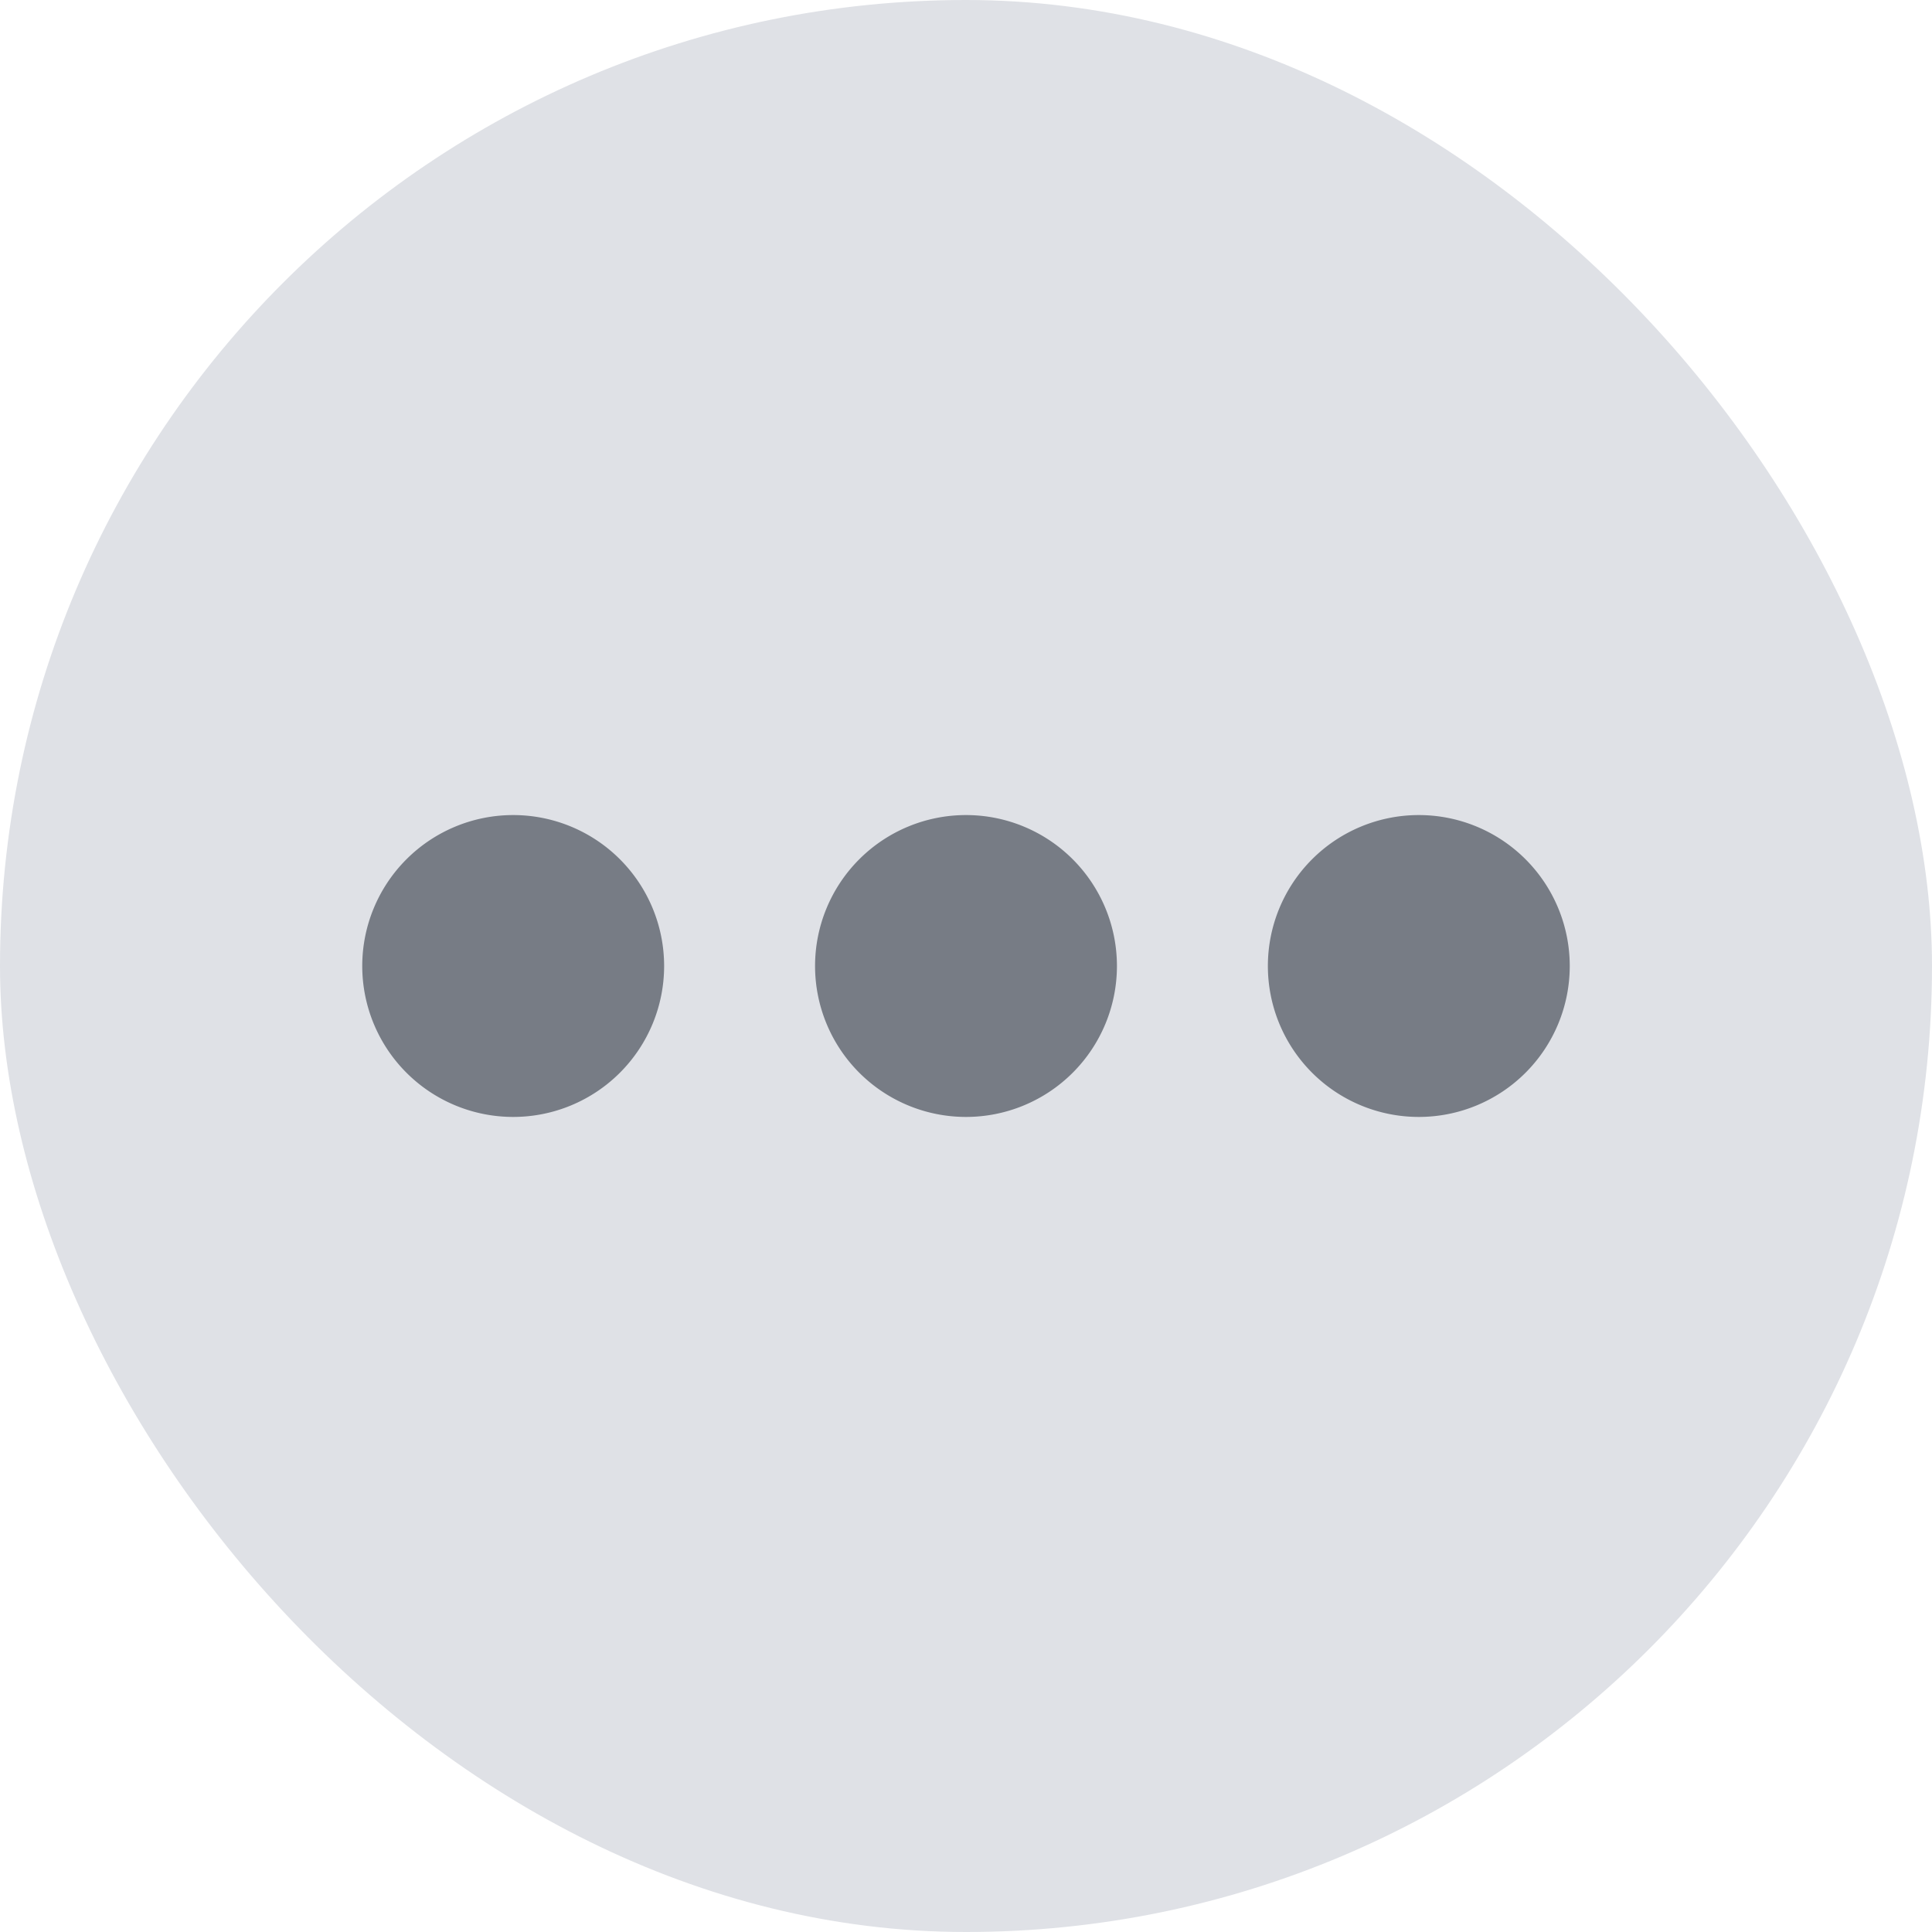
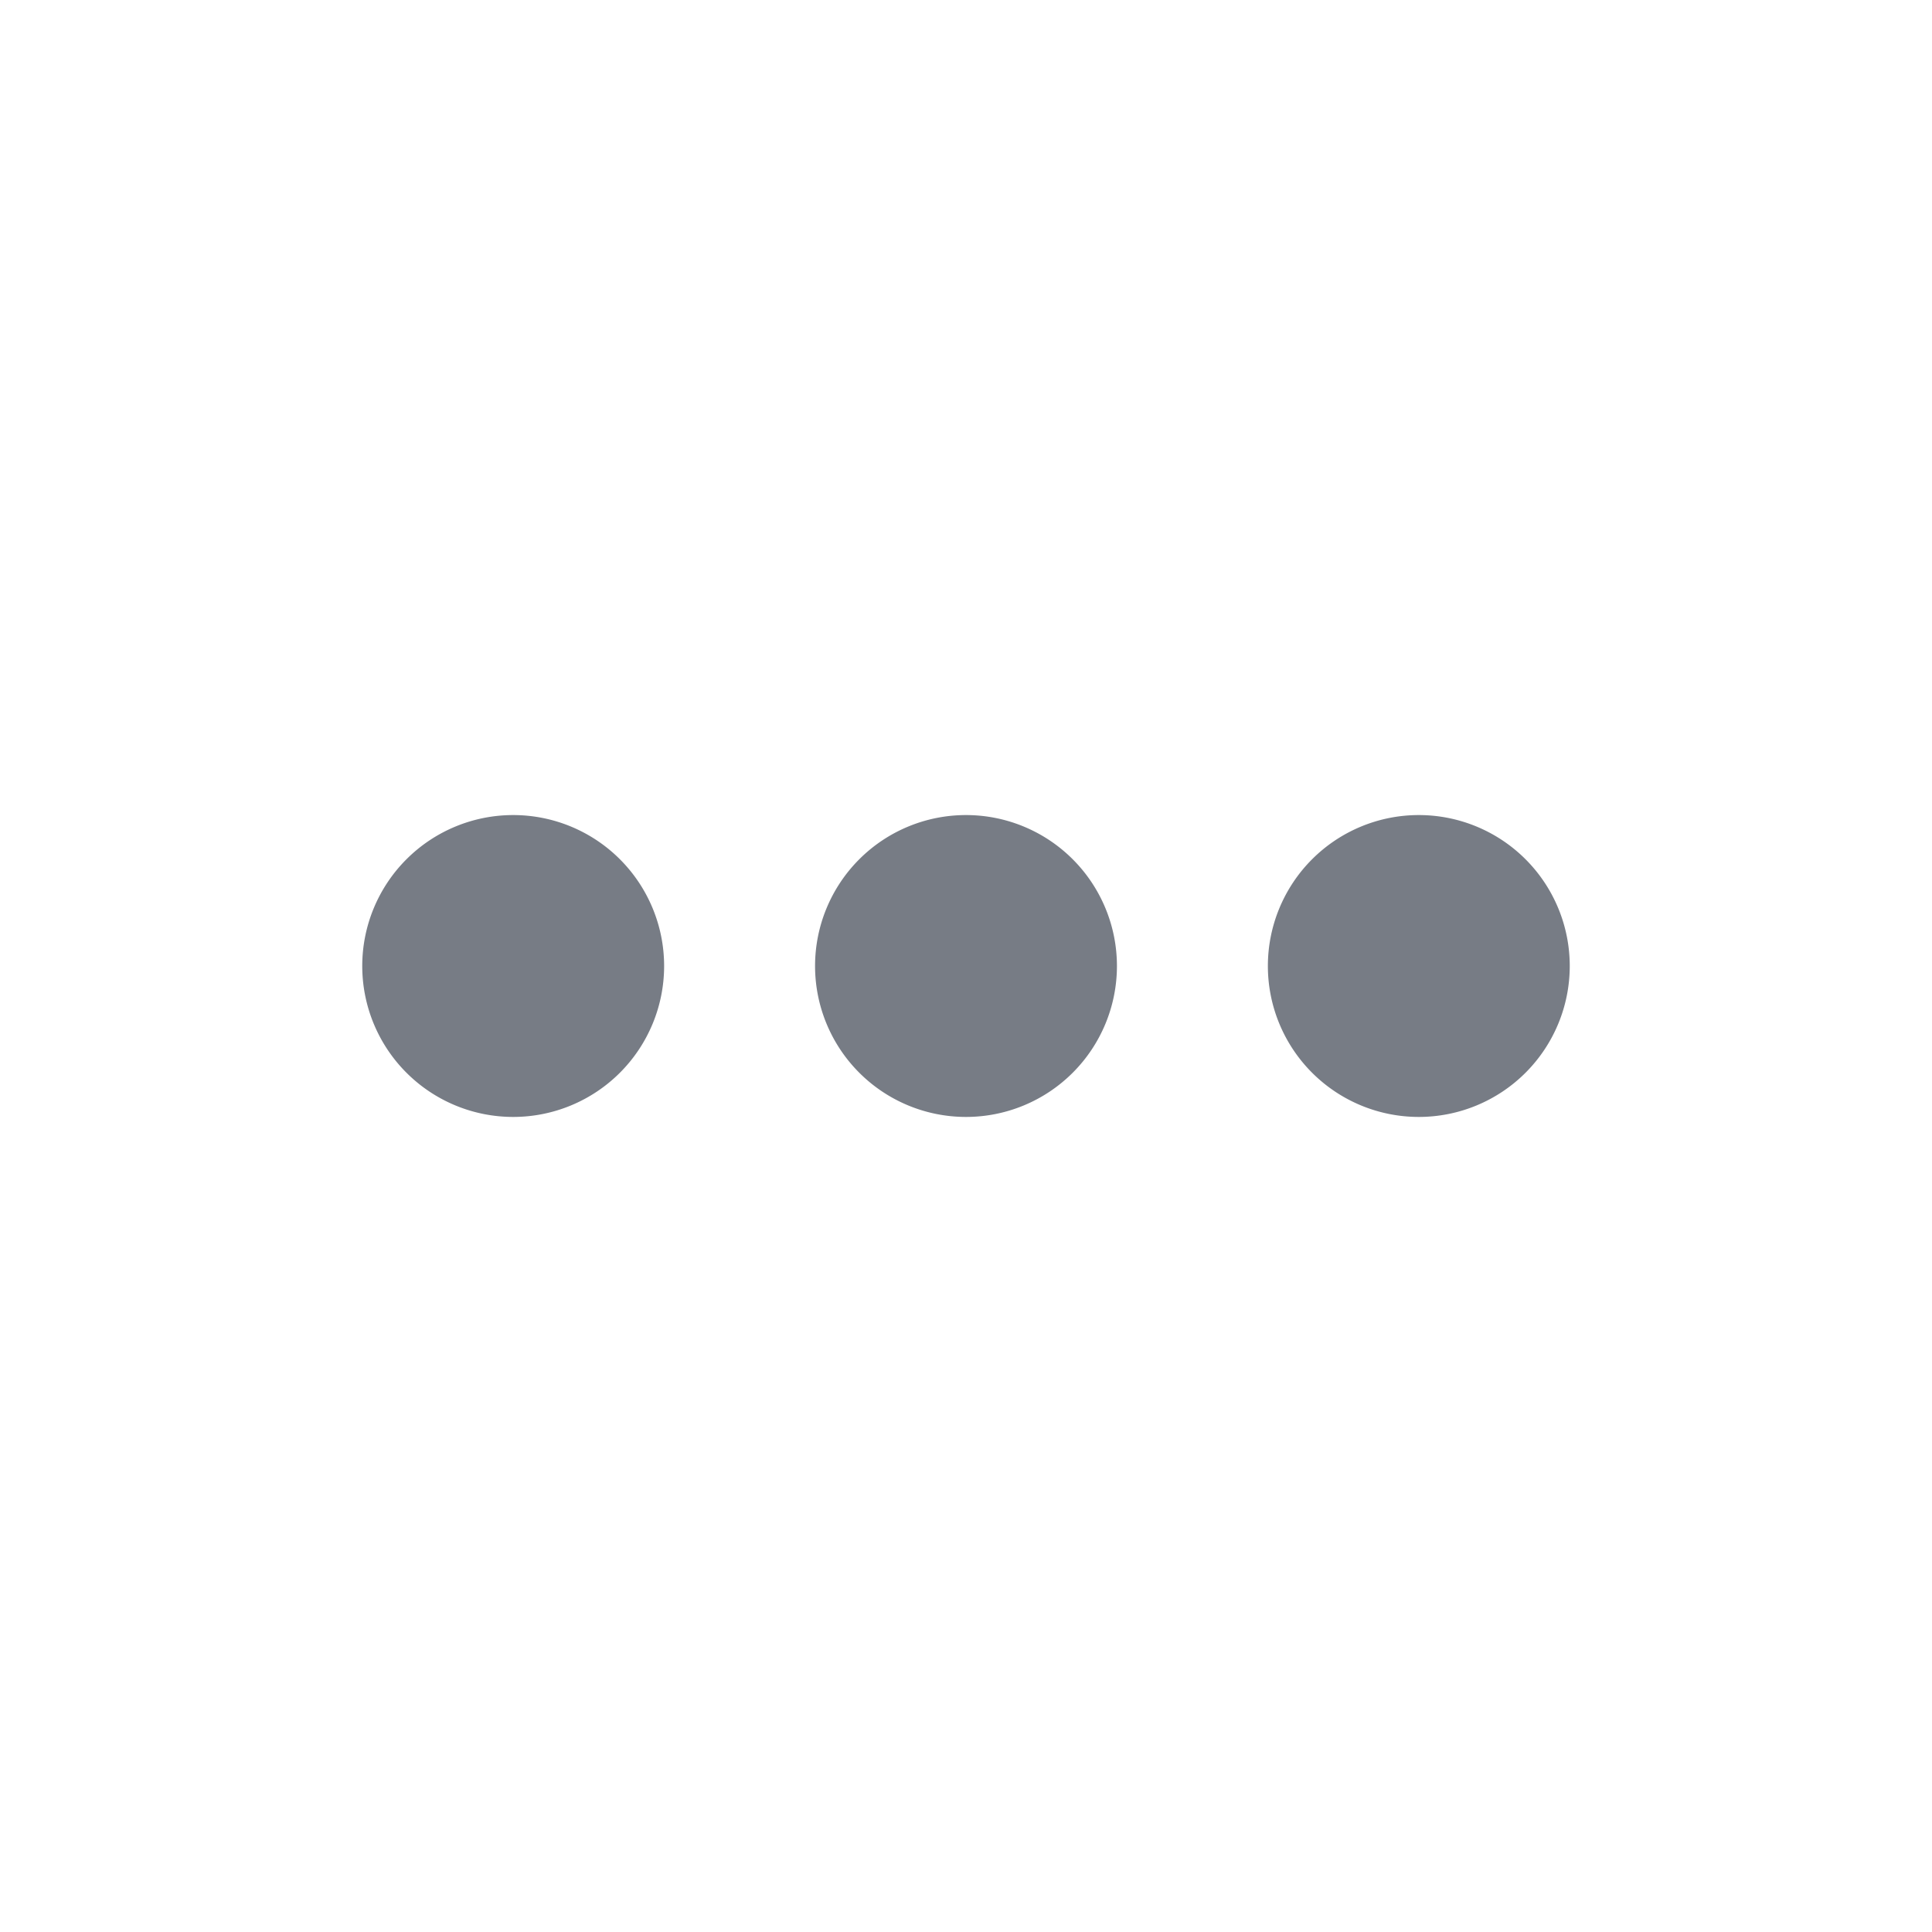
<svg xmlns="http://www.w3.org/2000/svg" viewBox="0 0 16 16">
  <g clip-path="url(#clip0_15146_1891)">
-     <rect width="16" height="16" rx="8" fill="#DFE1E6" />
    <path d="M5.5 8A1.25 1.25 0 1 1 3 8a1.25 1.25 0 0 1 2.5 0ZM13 8a1.25 1.25 0 1 1-2.5 0A1.25 1.25 0 0 1 13 8ZM9.25 8a1.25 1.25 0 1 1-2.5 0 1.25 1.25 0 0 1 2.5 0Z" fill="#777C85" />
  </g>
</svg>